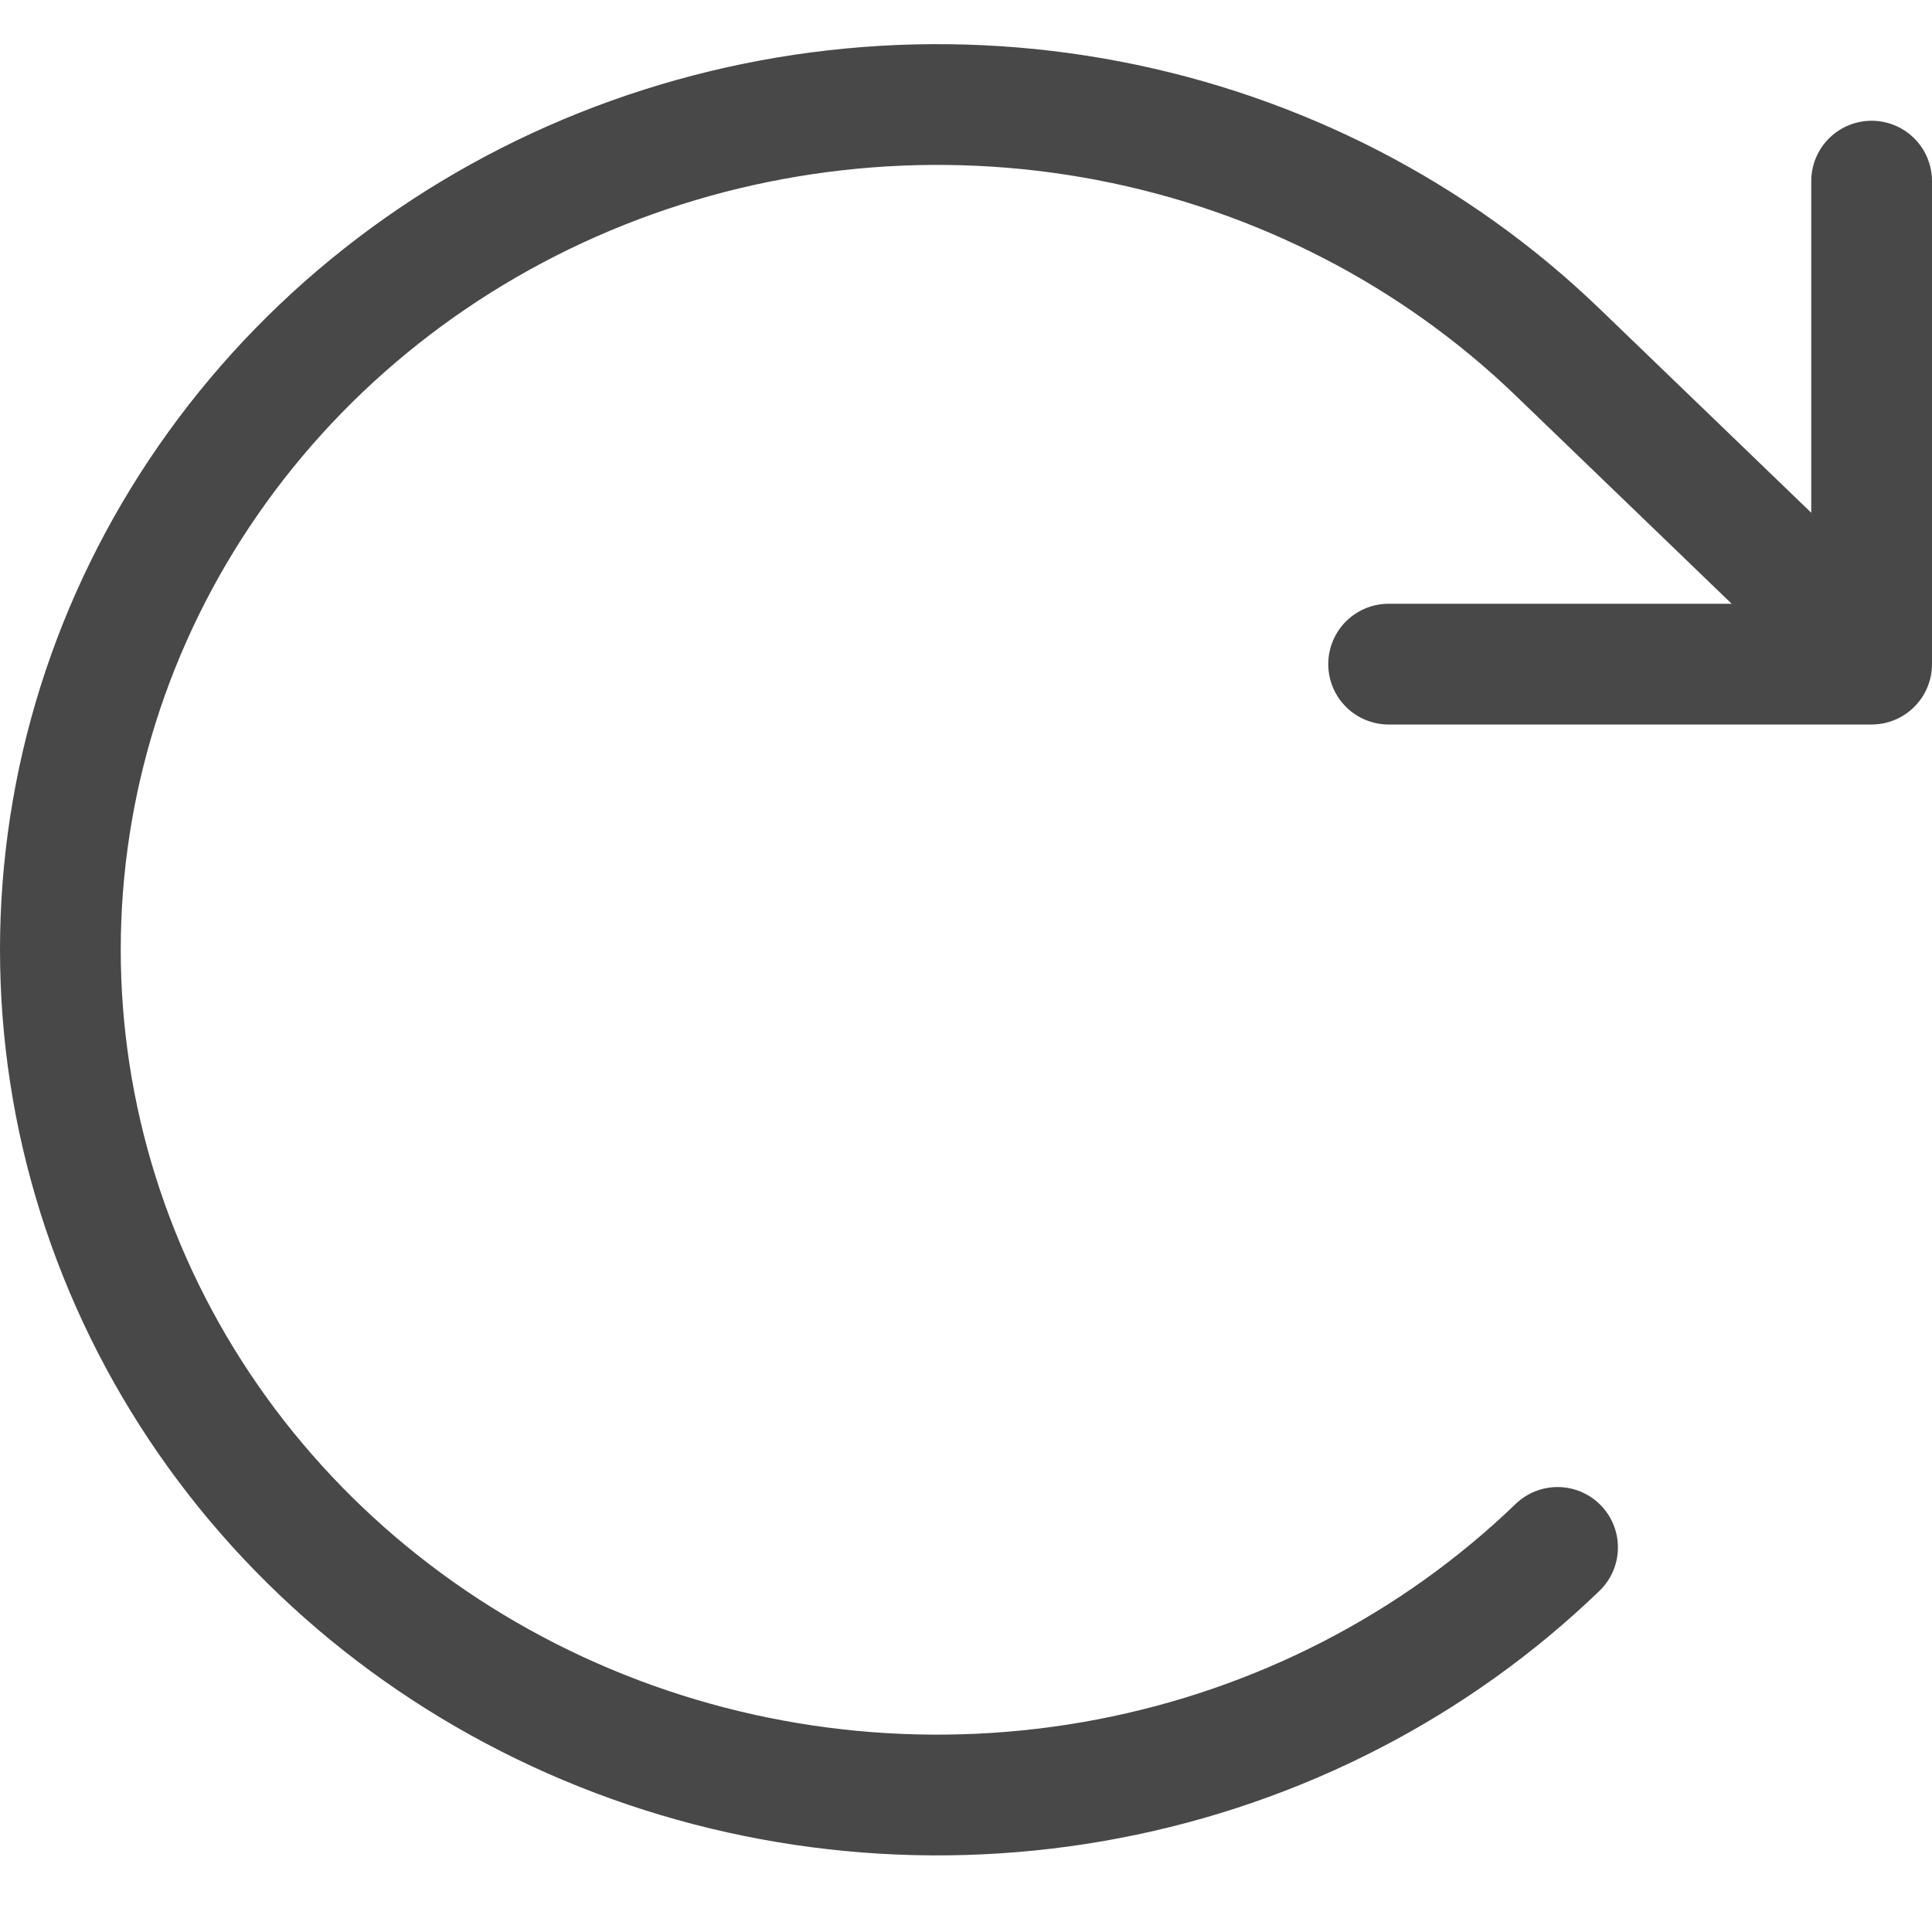
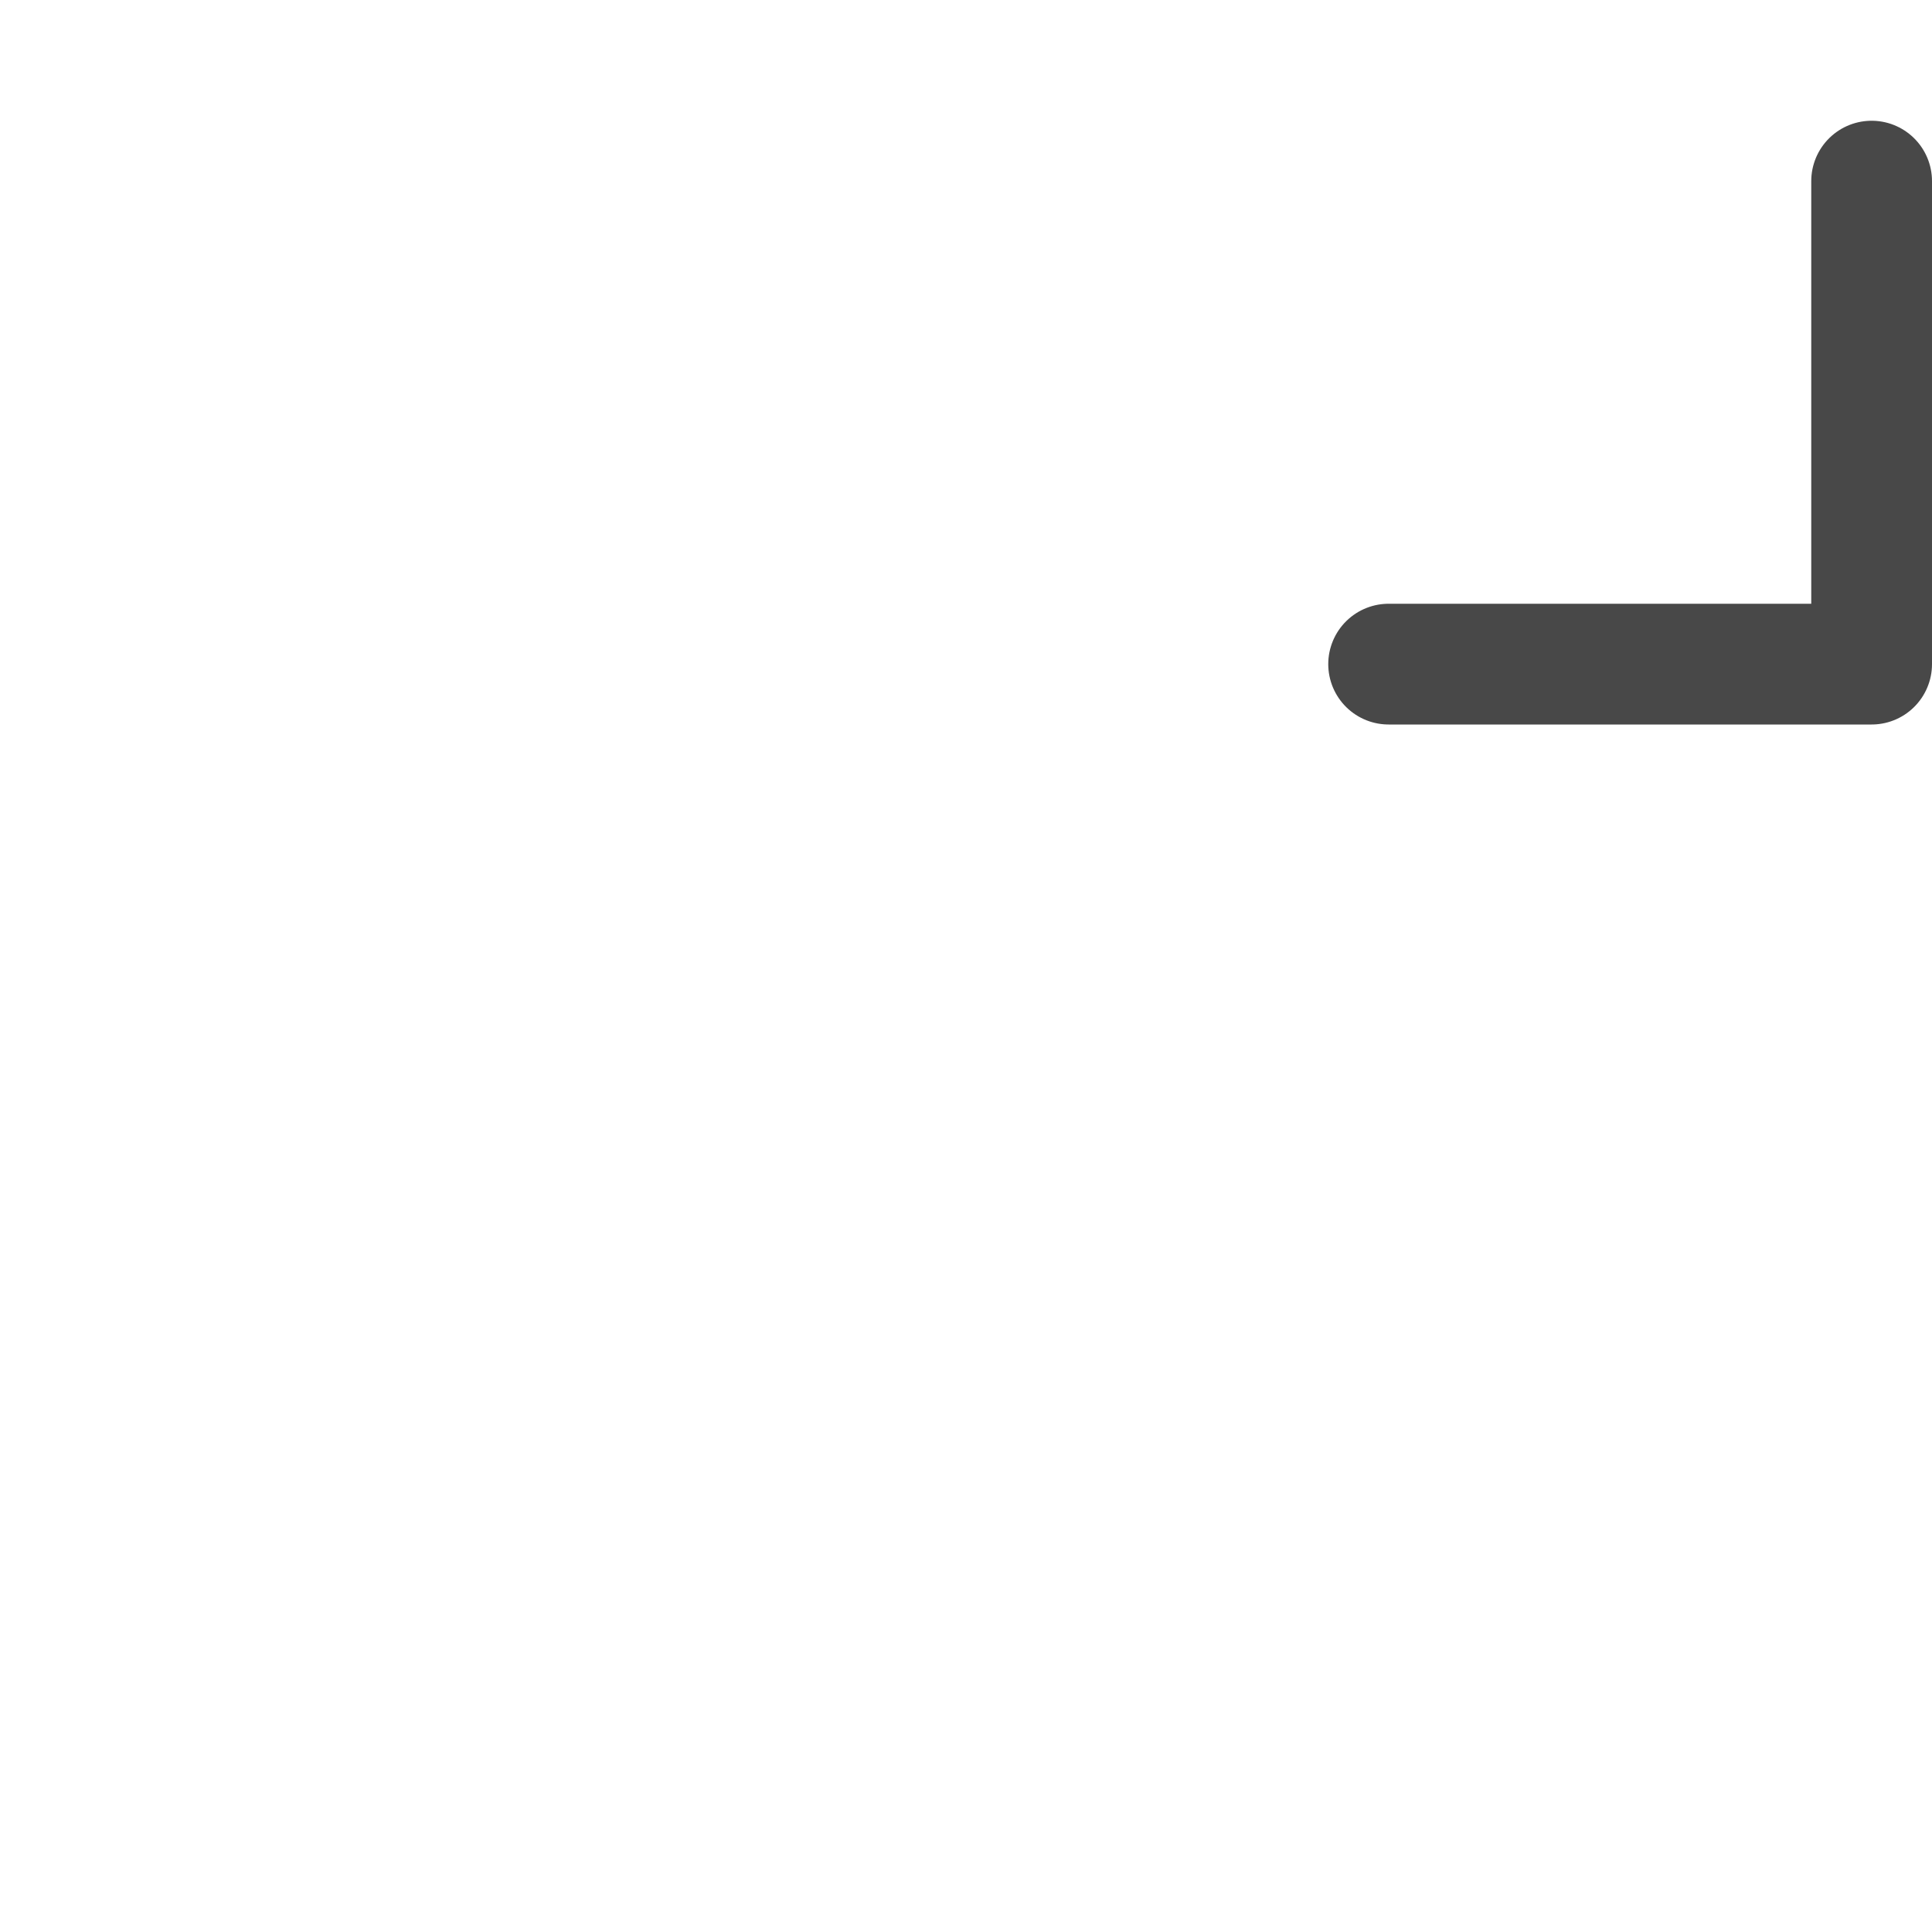
<svg xmlns="http://www.w3.org/2000/svg" width="16" height="16" viewBox="0 0 16 16" fill="none">
  <path d="M11.5 5.5H15.5V1.5" stroke="#484848" stroke-linecap="round" stroke-linejoin="round" />
-   <path d="M12.899 12.815C11.883 13.794 10.589 14.461 9.18 14.731C7.771 15.001 6.311 14.863 4.984 14.333C3.656 13.803 2.522 12.906 1.724 11.755C0.926 10.603 0.5 9.25 0.5 7.865C0.5 6.481 0.926 5.128 1.724 3.977C2.522 2.825 3.656 1.928 4.984 1.398C6.311 0.869 7.771 0.73 9.18 1C10.589 1.27 11.883 1.937 12.899 2.916L14.3 4.266L15 4.941" stroke="#484848" stroke-linecap="round" stroke-linejoin="round" />
</svg>